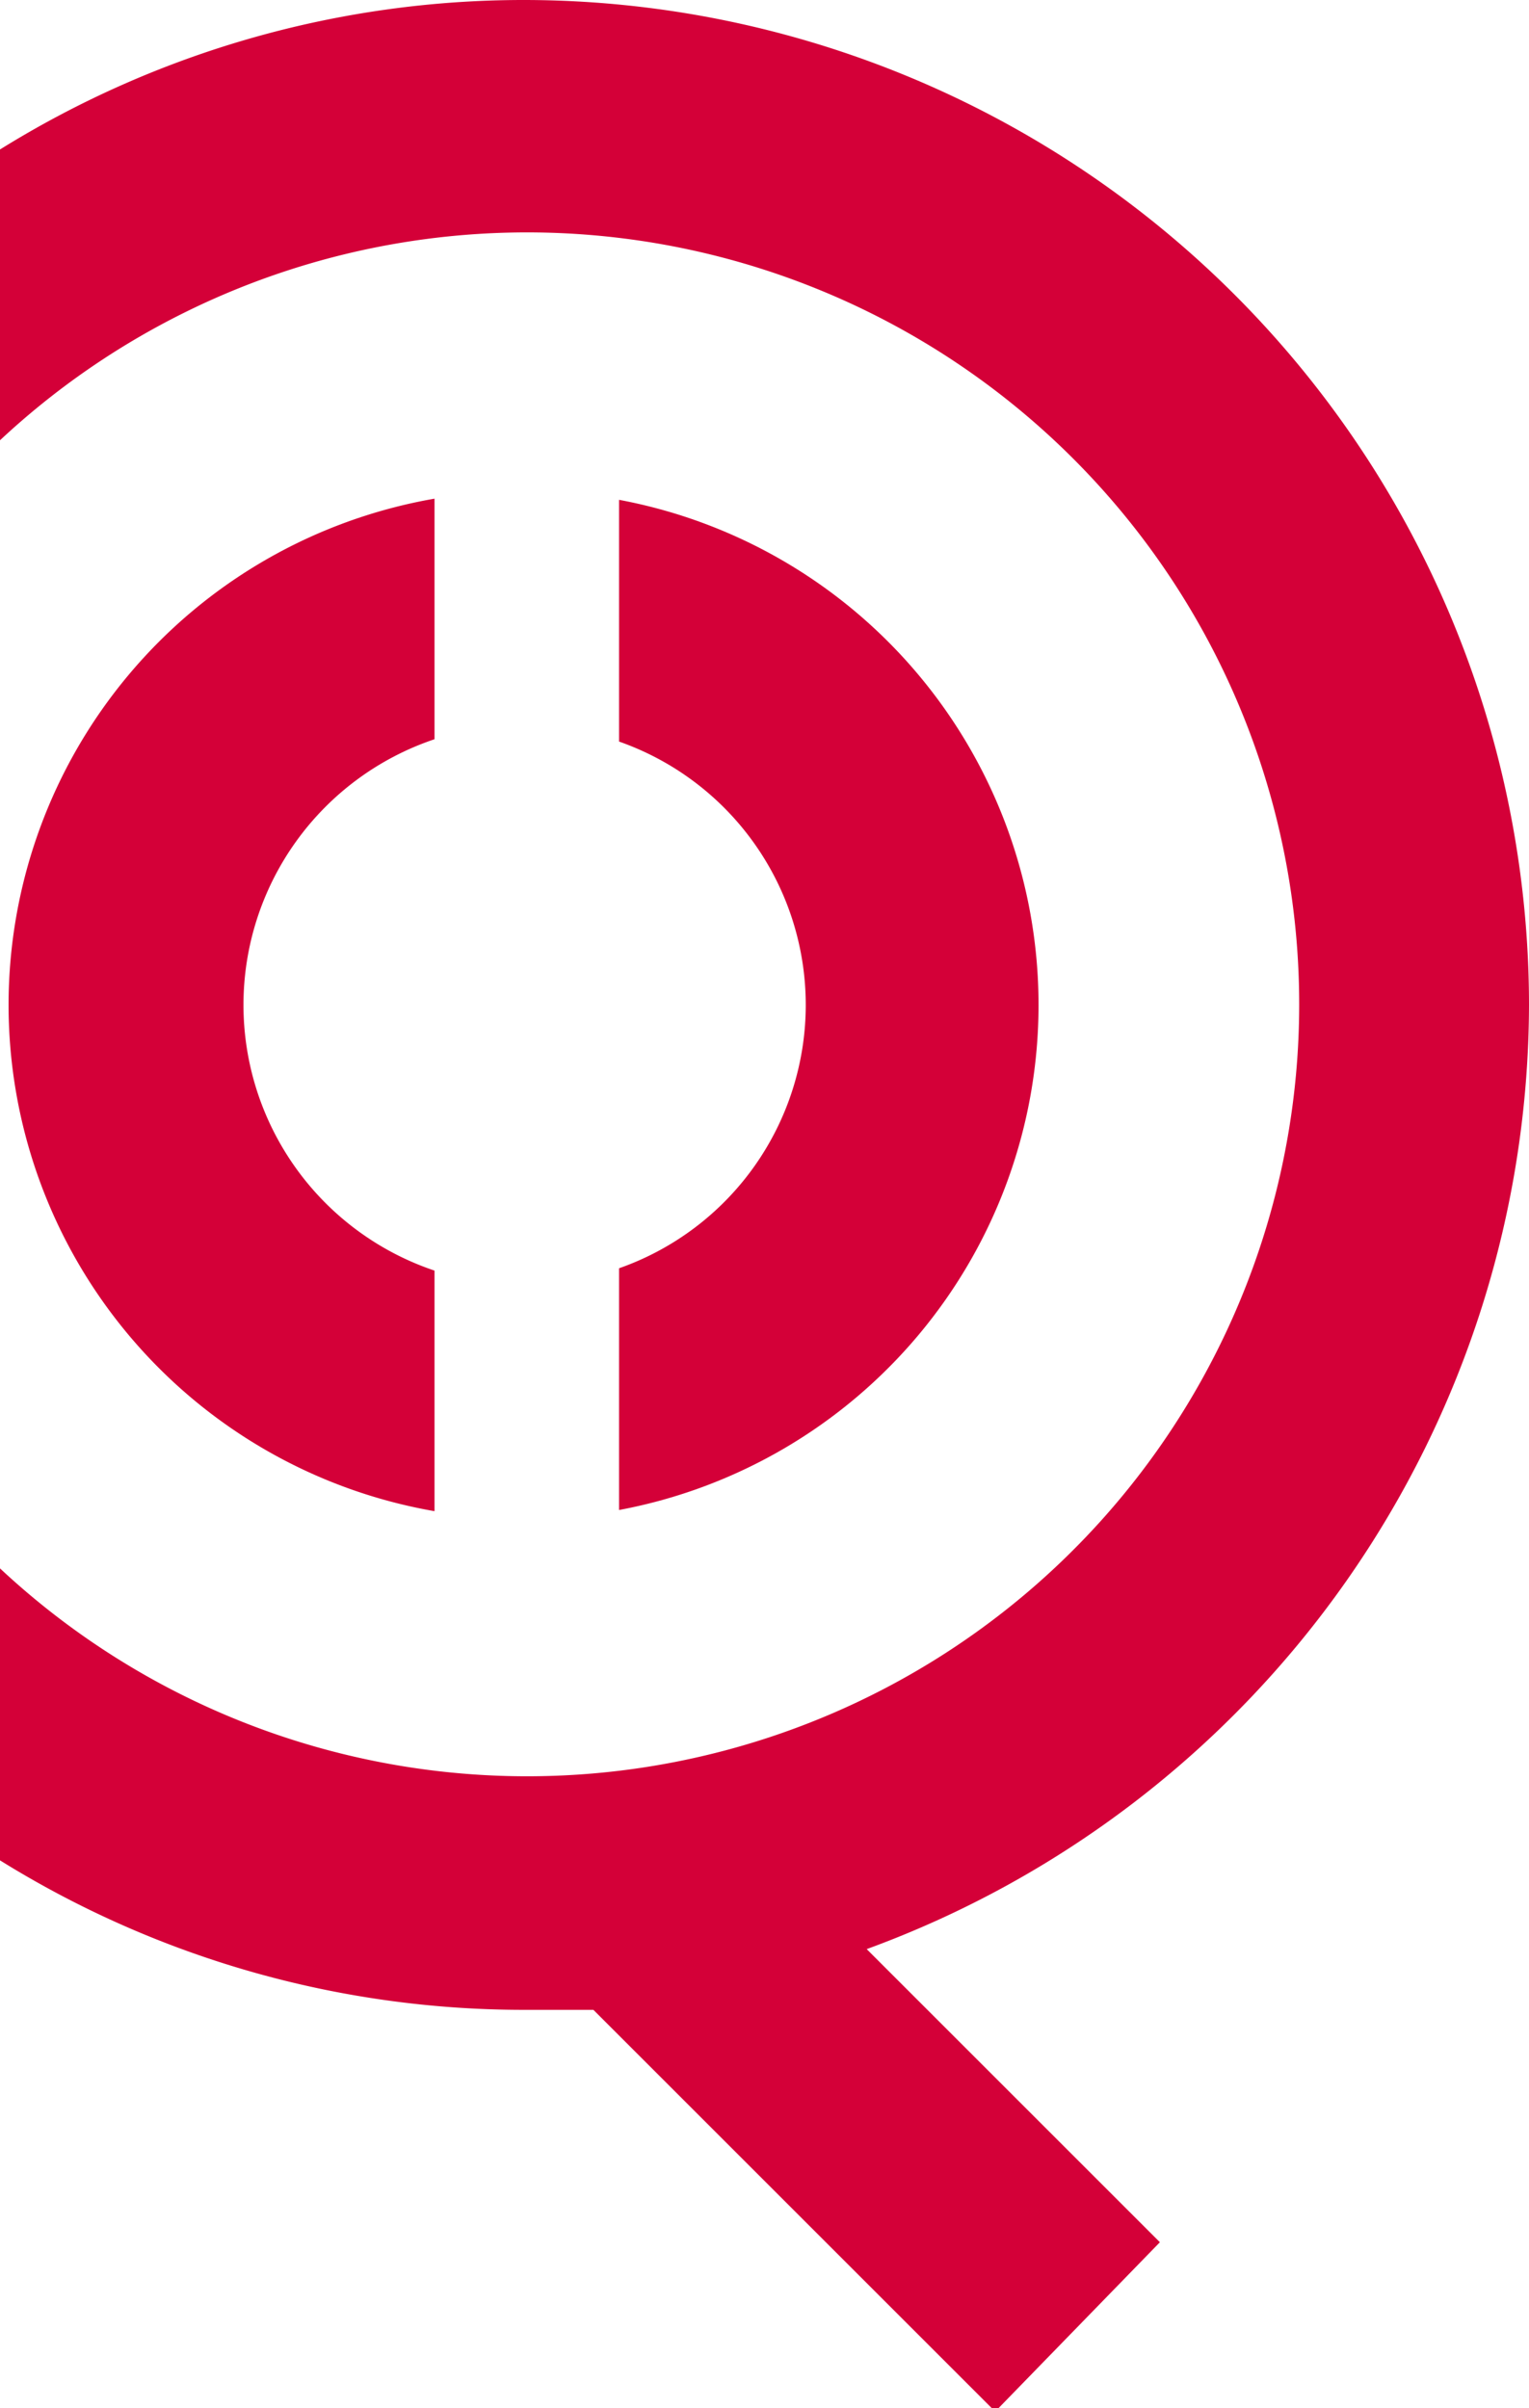
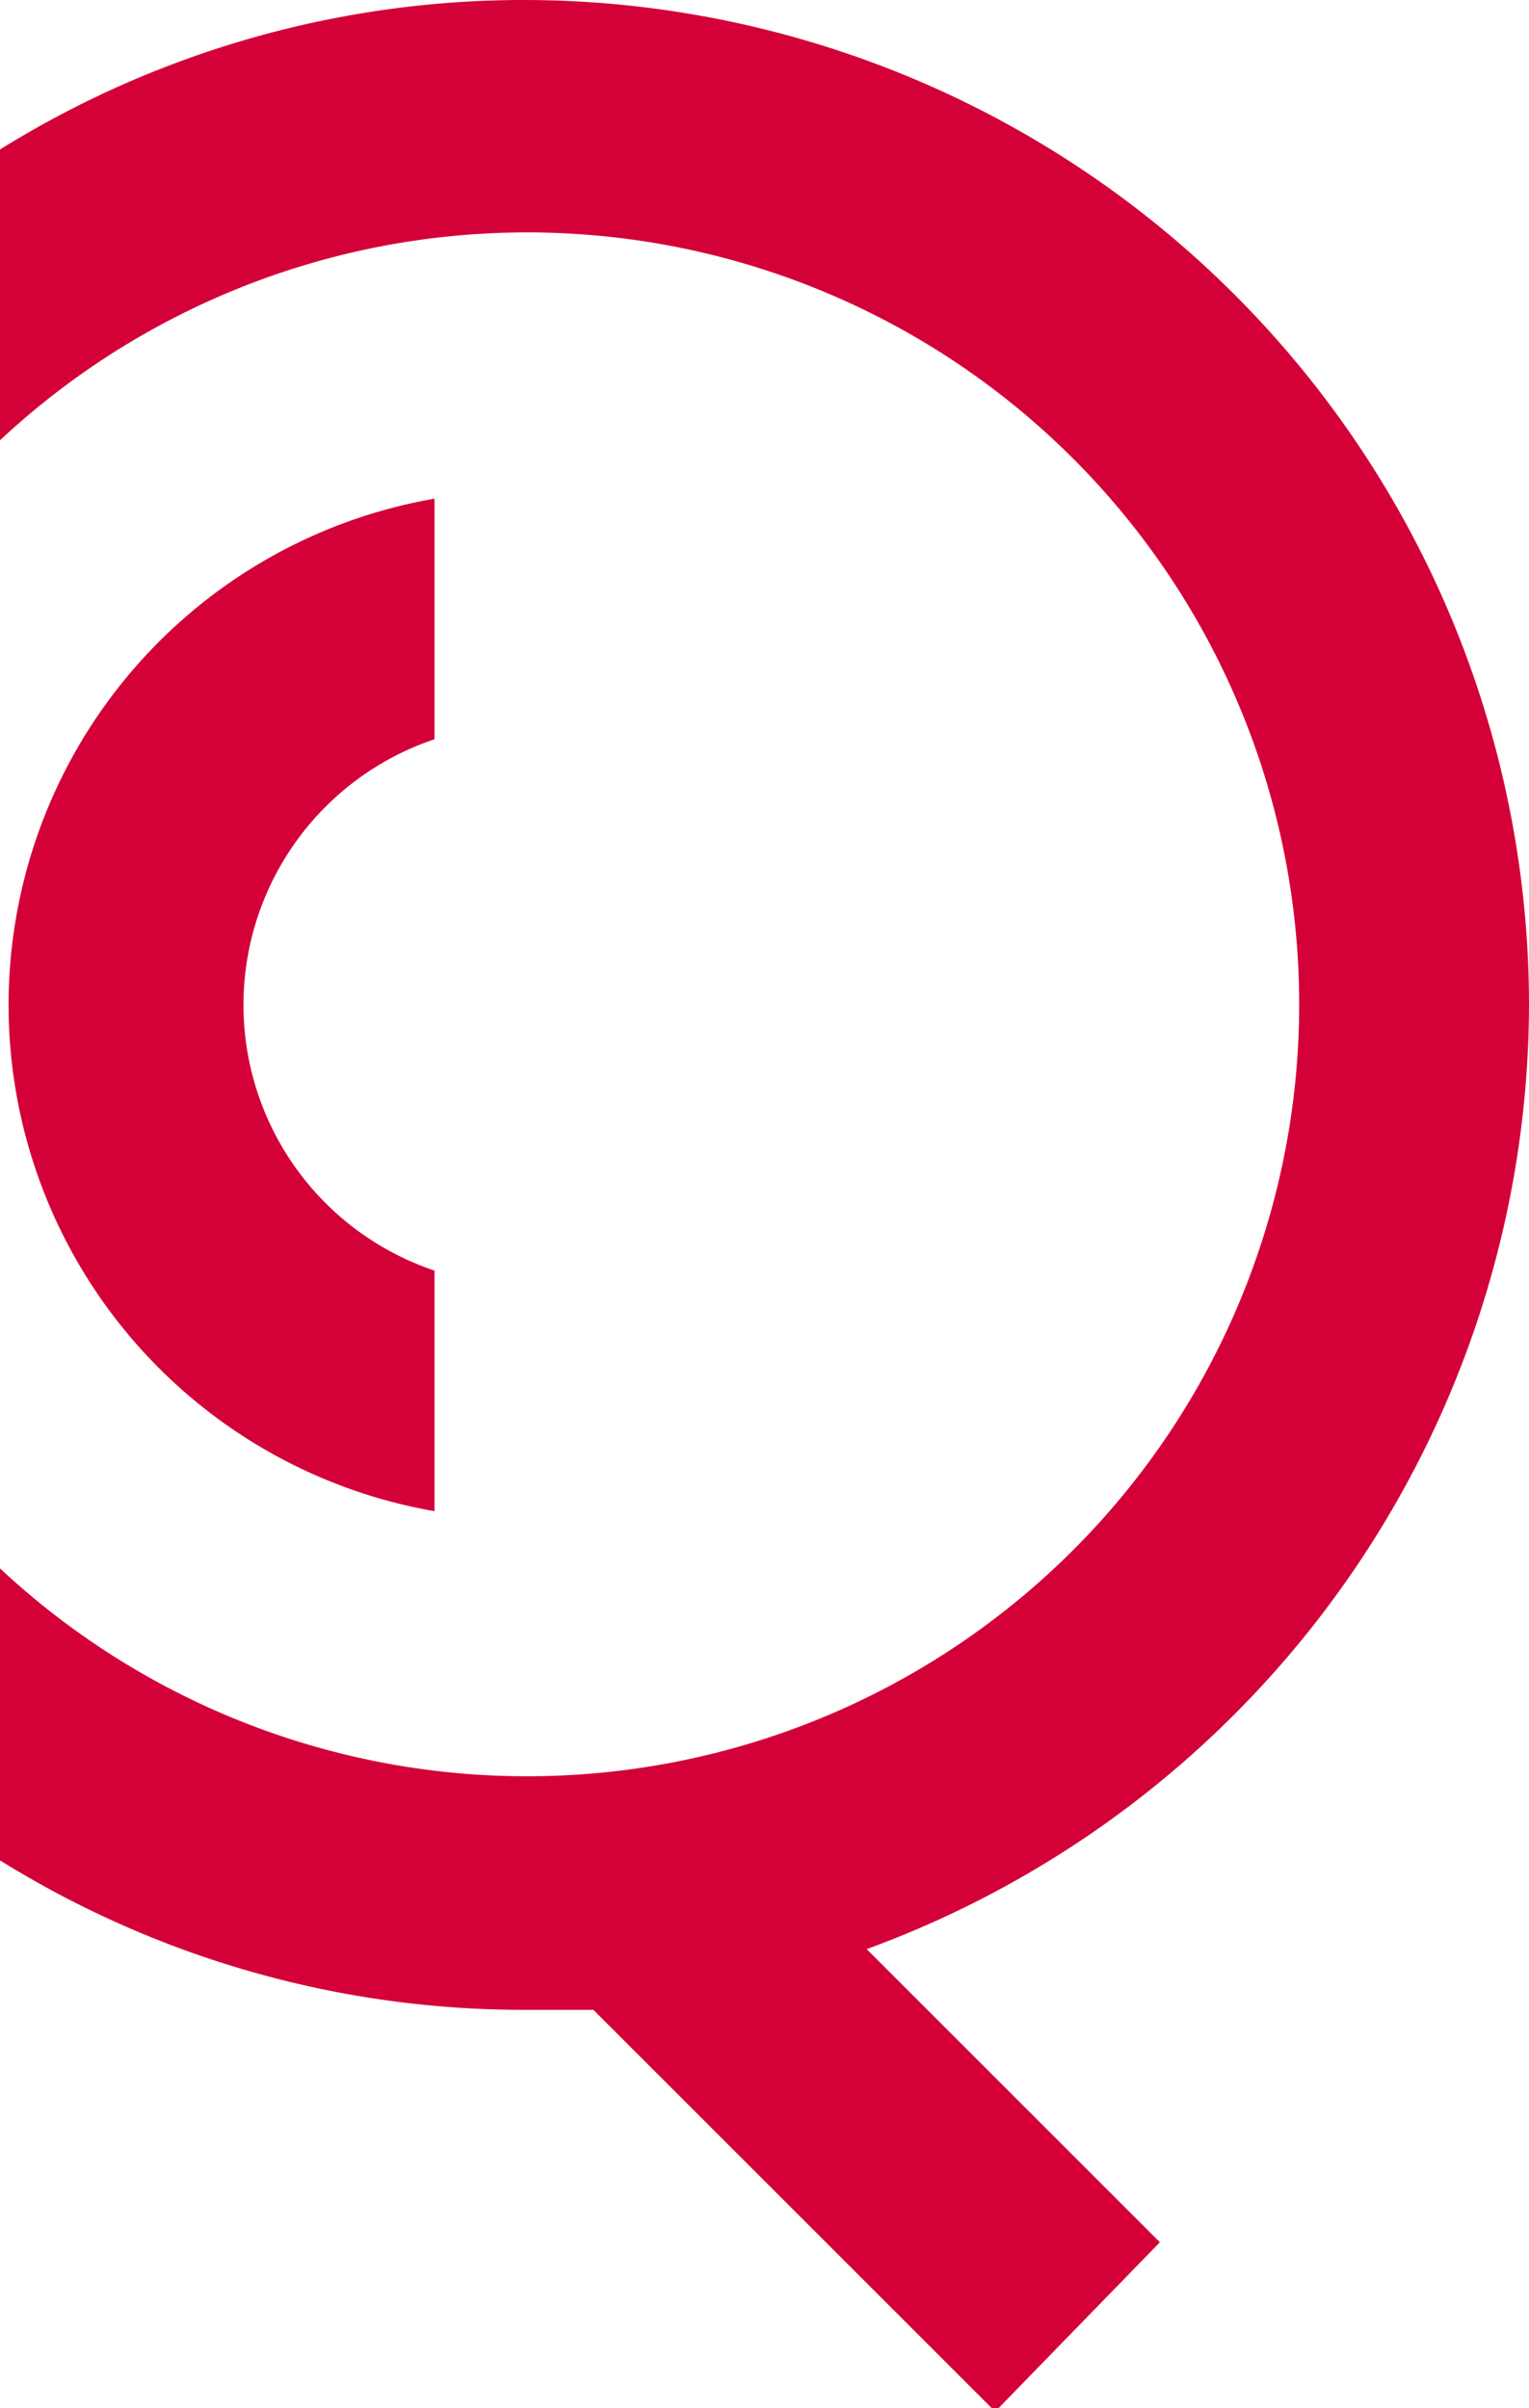
<svg xmlns="http://www.w3.org/2000/svg" viewBox="0 0 13.09 20.62">
  <defs>
    <style>.cls-1{fill:#d40038;}</style>
  </defs>
  <g id="Шар_2" data-name="Шар 2">
    <g id="Шар_1-2" data-name="Шар 1">
      <path class="cls-1" d="M13.09,8.6A8.61,8.61,0,0,0,4.49,0,8.49,8.49,0,0,0,0,1.28V3.77a6.61,6.61,0,1,1,0,9.66v2.5a8.49,8.49,0,0,0,4.49,1.28c.2,0,.4,0,.59,0l3.44,3.44L9.93,19.2,7.42,16.69A8.63,8.63,0,0,0,13.09,8.6Z" />
-       <path class="cls-1" d="M5.3,4.28V6.35a2.39,2.39,0,0,1,0,4.51v2.07a4.4,4.4,0,0,0,0-8.65Z" />
      <path class="cls-1" d="M3.72,10.88a2.4,2.4,0,0,1,0-4.55V4.27a4.4,4.4,0,0,0,0,8.67Z" />
    </g>
  </g>
</svg>